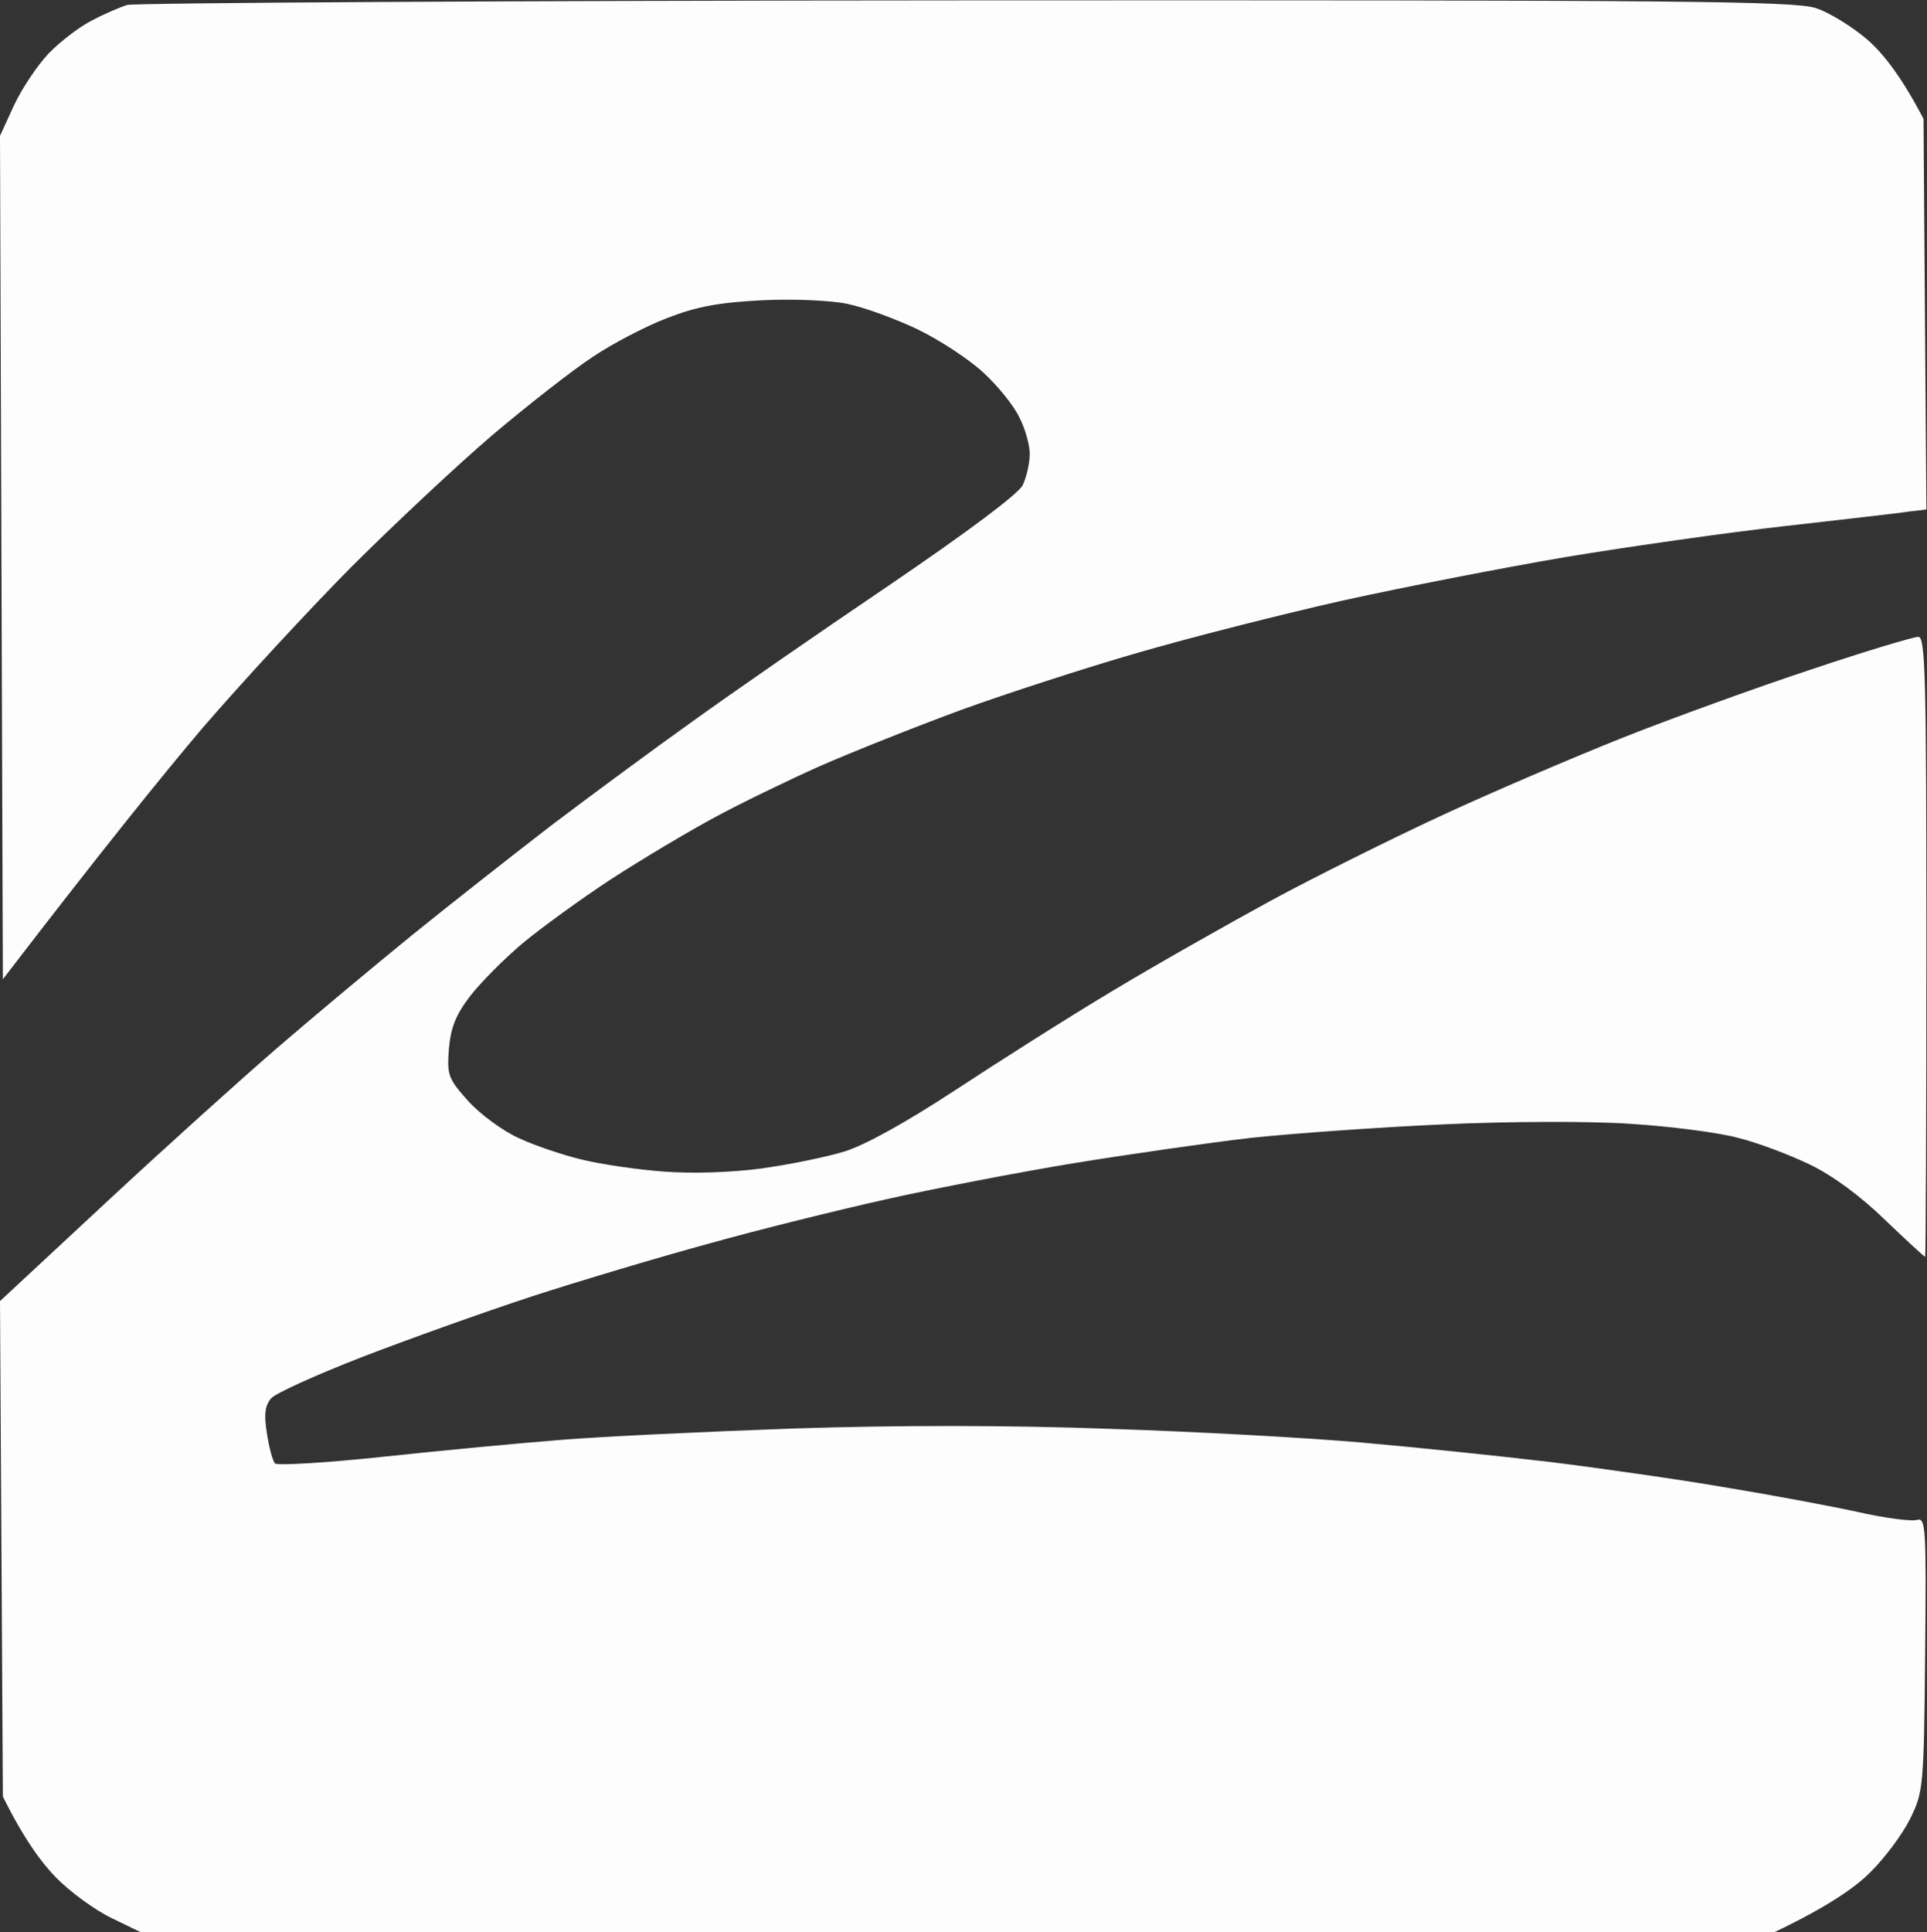
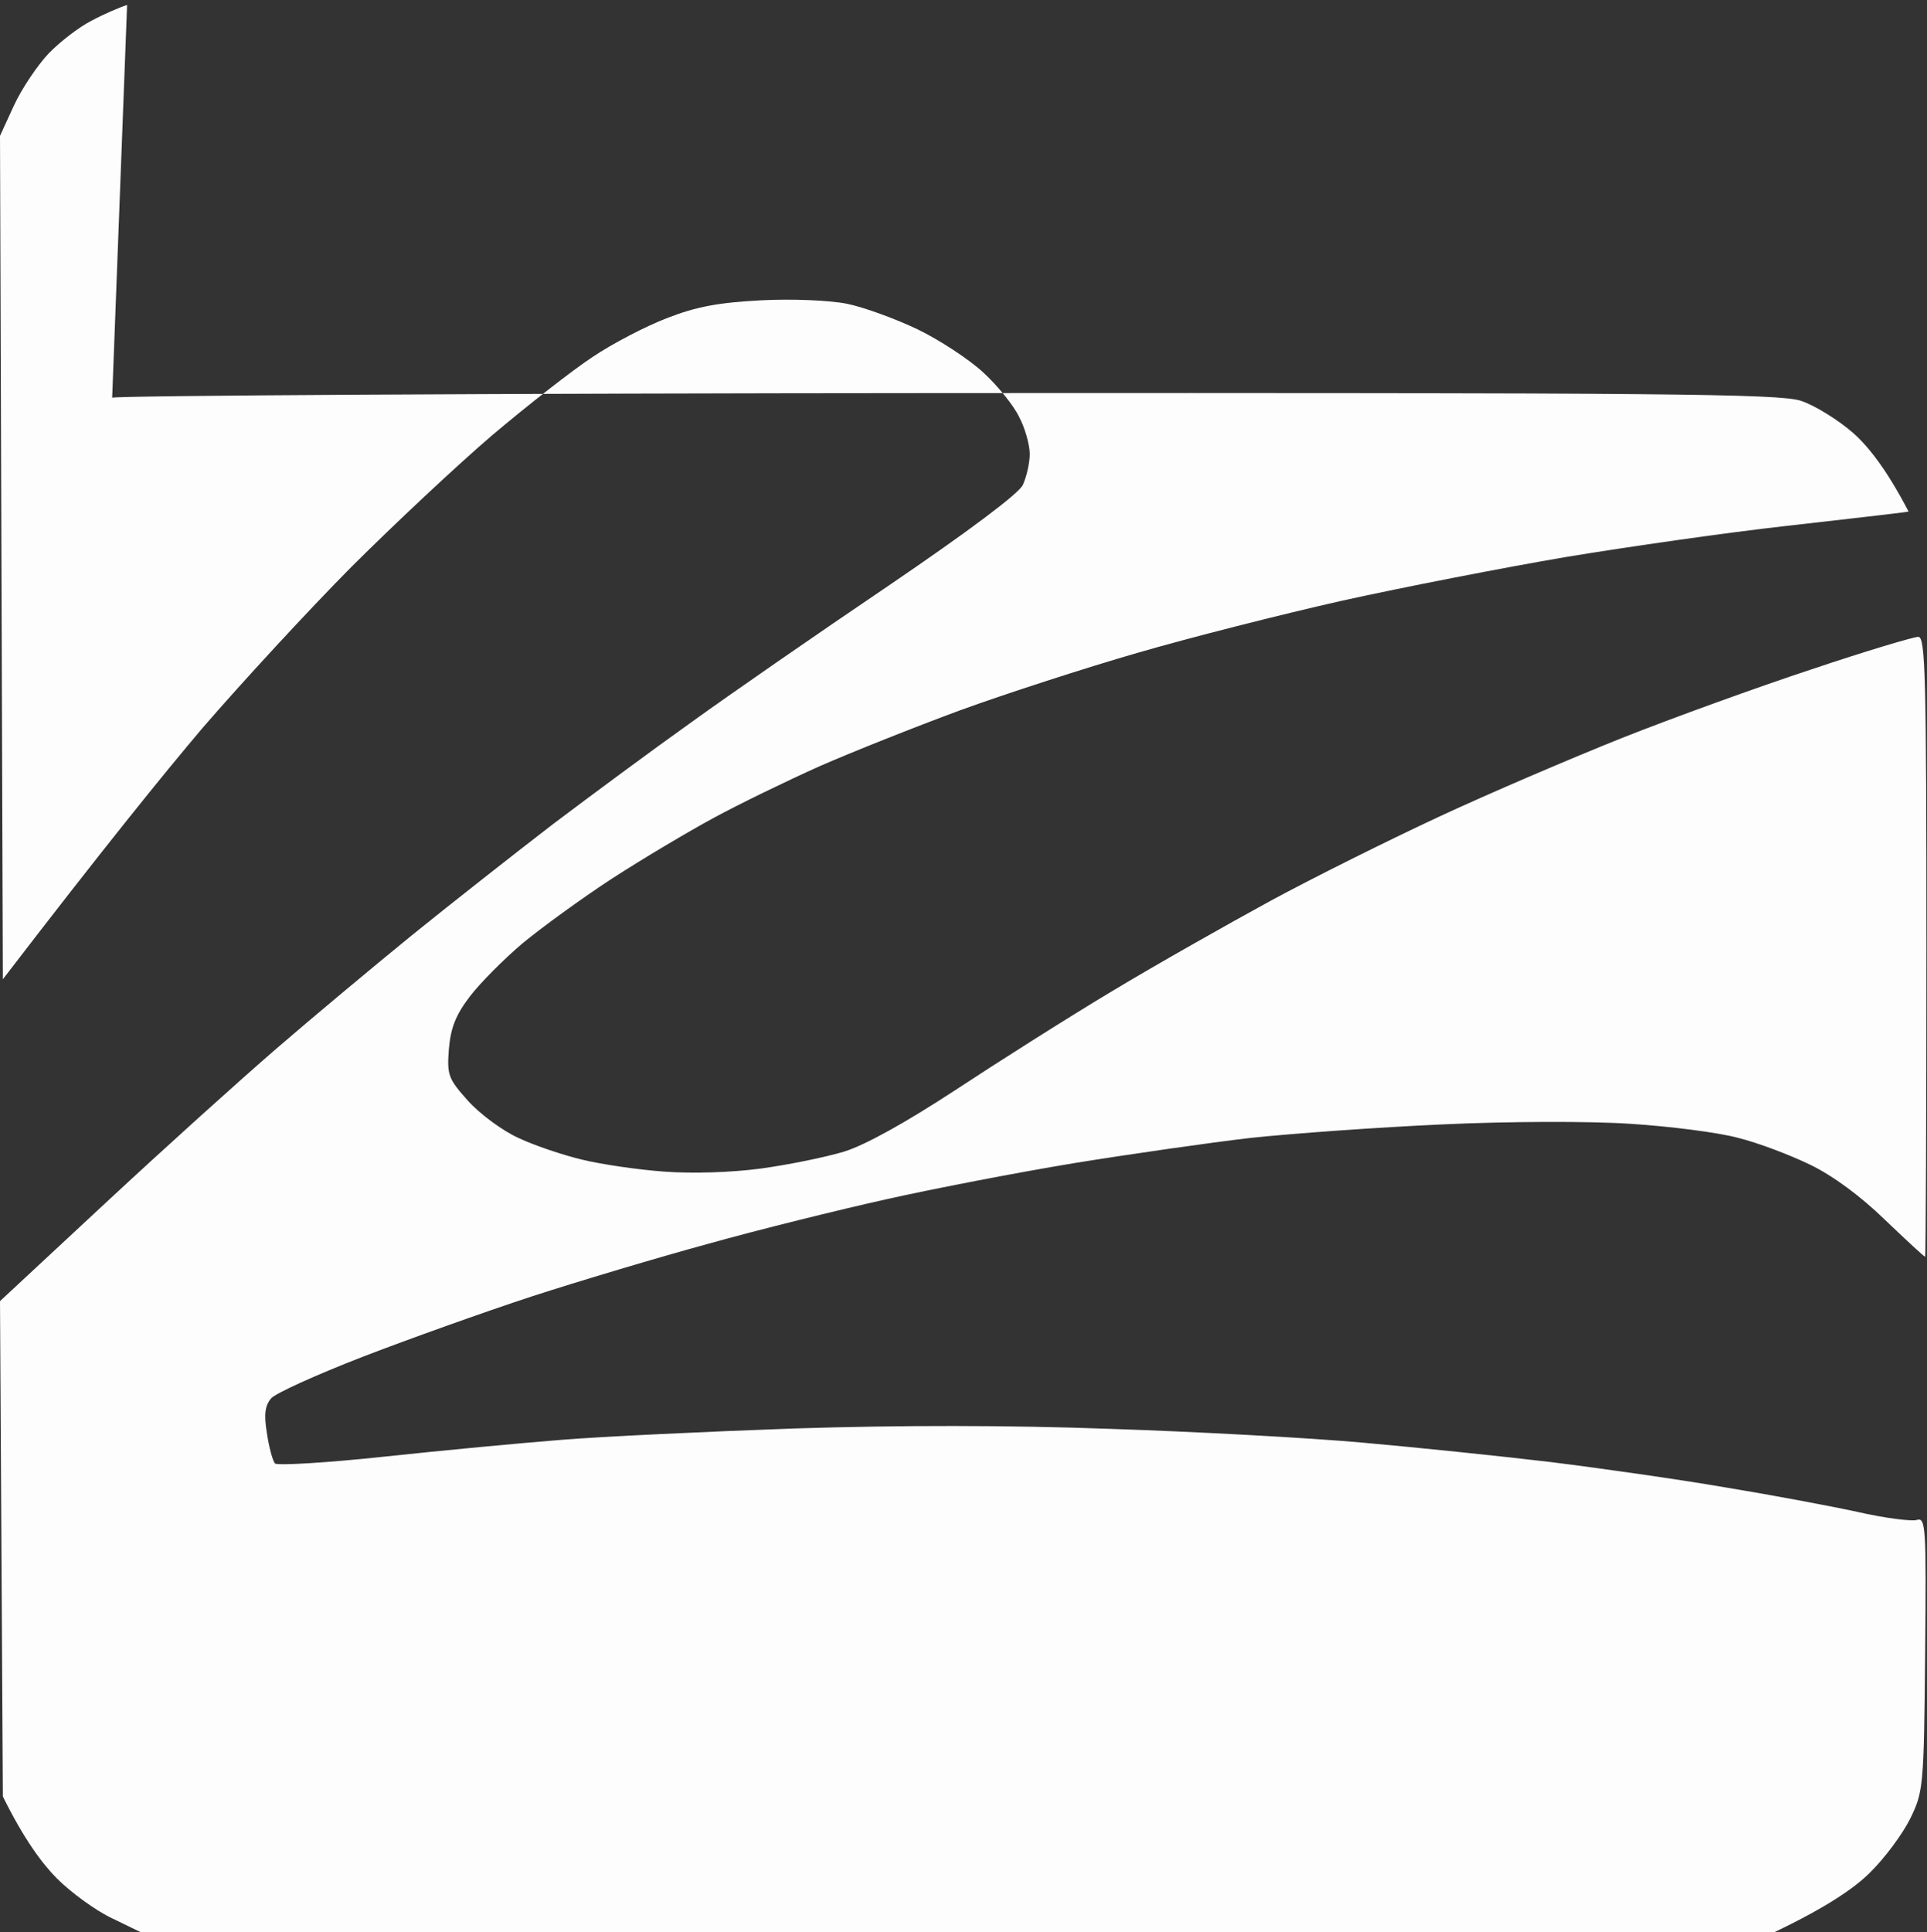
<svg xmlns="http://www.w3.org/2000/svg" version="1.2" viewBox="0 0 1548 1552" width="1548" height="1552">
  <rect x="0" y="0" width="1548" height="1552" fill="#333333" stroke="none" />
  <title>3883</title>
  <style>
		.s0 { fill: #fcfdfc } 
	</style>
  <g id="Background">
-     <path id="Path 0" class="s0" d="m102.1 4c-6.3 2-19.1 7.5-28.9 12.8-9.8 5-25.1 16.8-34.1 26.1-9 9.5-21.5 28.1-27.8 41.6l-11.3 24.6 2.3 677.4c80.2-104.5 129.1-164.9 160.4-201.8 31.6-36.6 85.3-94.8 119.6-129.4 34.4-34.3 85.3-82 113.4-106 28.3-23.9 64.1-51.9 80.2-62.5 15.8-10.7 42.9-24.8 59.9-31.3 23.8-9.3 41.6-12.5 75.7-14.3 24.9-1.3 55.2 0 69 2.8 13.3 2.7 38.8 12 56.6 20.5 17.6 8.5 41.4 24.1 52.7 34.6 11.3 10.3 24.3 26.3 28.8 35.6 4.8 9 8.6 22.6 8.6 29.9 0 7.5-2.6 18.5-5.6 25-3.5 7.1-43.6 37.1-107.8 80.8-56.4 38.1-127.3 87.2-157.9 109.3-30.6 21.8-80.8 58.9-111.4 82-30.3 23.3-81.4 63.4-113.3 89.2-31.8 25.9-80.7 66.7-108.8 91-28.3 24.4-89.8 79.8-136.9 123.6l-85.5 79.5 2.3 397.9c17 34.4 31.6 53.9 43.3 65.7 11.6 11.6 31.6 26.1 44.4 32.1l23.3 11.3h1311.8c43.2-20.6 65.2-36.1 77-47.9 11.8-11.5 26.3-31.1 32.4-43.4 10.5-21.5 11-25.3 12-132.1 1-103 0.5-110.1-6.8-107.8-4.2 1.2-25.8-1.5-47.6-6.5-22.1-4.8-70.2-13.8-106.8-19.8-36.6-6.3-99.8-15.3-140.2-20.3-40.4-4.8-108.3-11.8-151.2-15.6-42.8-3.8-133.9-8.8-202.3-11-81-3-169.5-3-253.5-0.3-70.9 2.5-154.9 6.5-186.8 9.1-31.8 2.5-95.8 8.5-142.4 13.5-46.4 5-86 7.3-88 5.5-1.8-2-4.8-12.8-6.5-24.3-2.5-15.3-1.5-22.3 3.5-28.1 3.5-4 36.6-19 73.5-33.3 36.6-14.1 97.5-35.9 135.6-48.4 37.9-12.3 101.8-31.4 142.2-42.4 40.3-11.3 104.3-27.1 142.4-35.6 37.8-8.5 105.8-21.6 151.2-29.1 45.1-7.3 109.3-16.5 142.1-20.3 33.1-3.5 102.1-8.5 153.5-10.8 53.1-2.5 118.6-2.7 151.2-0.5 31.8 2 70.9 7 86.7 11.3 16.1 4 41.9 13.8 57.9 21.6 18.1 8.7 40.6 25.3 59.9 44.1 17.3 16.5 31.6 29.8 32.4 29.8 0.5 0 1-112 1-248.9 0-218.4-0.8-249-6.5-249-3.8 0-42.4 11.5-85.8 26.1-43.4 14.3-111.8 39.1-152.2 55.1-40.3 16.1-106.5 44.4-146.9 63.2-40.4 18.8-101.3 49.1-135.6 67.7-34.1 18.6-91.3 50.9-126.7 72.2-35.6 21.3-92.5 57.4-126.8 80-39.4 25.8-72 43.9-88.8 49.1-14.8 4.5-44.9 10.6-66.7 13.6-23.8 3.2-55.4 4.2-77.9 2.5-20.9-1.5-50.2-5.8-65.5-9.5-15.3-3.6-38.3-11.3-51.1-17.3-13.1-5.8-31.4-19.4-40.9-29.9-16.1-18-17.1-20.8-15.5-41.9 1.5-17 5.5-27.3 17-42.3 8.3-10.8 27.3-29.9 42.1-42.4 15.1-12.5 47.2-35.9 71.7-51.9 24.4-15.8 61.5-37.9 82.3-49.1 20.8-11.3 58.6-29.6 84.5-41.2 25.5-11.2 76.7-31.6 113.3-45.1 36.6-13.3 100.8-34.1 142.4-46.1 41.6-12.1 115.6-30.9 164.5-41.9 48.9-10.8 129.9-26.6 180-35.1 50.1-8.3 129.4-19.6 175.8-24.8 46.3-5.3 91-10.3 99-11.6l14.3-1.7-2.3-313.7c-17.8-34.3-32.8-52.9-44.8-63.4-12.1-10.5-30.9-22.1-41.7-25.6-17.5-5.7-108.8-6.5-682.7-6.2-364.6 0.2-667.7 2-673.9 3.7z" />
+     <path id="Path 0" class="s0" d="m102.1 4c-6.3 2-19.1 7.5-28.9 12.8-9.8 5-25.1 16.8-34.1 26.1-9 9.5-21.5 28.1-27.8 41.6l-11.3 24.6 2.3 677.4c80.2-104.5 129.1-164.9 160.4-201.8 31.6-36.6 85.3-94.8 119.6-129.4 34.4-34.3 85.3-82 113.4-106 28.3-23.9 64.1-51.9 80.2-62.5 15.8-10.7 42.9-24.8 59.9-31.3 23.8-9.3 41.6-12.5 75.7-14.3 24.9-1.3 55.2 0 69 2.8 13.3 2.7 38.8 12 56.6 20.5 17.6 8.5 41.4 24.1 52.7 34.6 11.3 10.3 24.3 26.3 28.8 35.6 4.8 9 8.6 22.6 8.6 29.9 0 7.5-2.6 18.5-5.6 25-3.5 7.1-43.6 37.1-107.8 80.8-56.4 38.1-127.3 87.2-157.9 109.3-30.6 21.8-80.8 58.9-111.4 82-30.3 23.3-81.4 63.4-113.3 89.2-31.8 25.9-80.7 66.7-108.8 91-28.3 24.4-89.8 79.8-136.9 123.6l-85.5 79.5 2.3 397.9c17 34.4 31.6 53.9 43.3 65.7 11.6 11.6 31.6 26.1 44.4 32.1l23.3 11.3h1311.8c43.2-20.6 65.2-36.1 77-47.9 11.8-11.5 26.3-31.1 32.4-43.4 10.5-21.5 11-25.3 12-132.1 1-103 0.5-110.1-6.8-107.8-4.2 1.2-25.8-1.5-47.6-6.5-22.1-4.8-70.2-13.8-106.8-19.8-36.6-6.3-99.8-15.3-140.2-20.3-40.4-4.8-108.3-11.8-151.2-15.6-42.8-3.8-133.9-8.8-202.3-11-81-3-169.5-3-253.5-0.3-70.9 2.5-154.9 6.5-186.8 9.1-31.8 2.5-95.8 8.5-142.4 13.5-46.4 5-86 7.3-88 5.5-1.8-2-4.8-12.8-6.5-24.3-2.5-15.3-1.5-22.3 3.5-28.1 3.5-4 36.6-19 73.5-33.3 36.6-14.1 97.5-35.9 135.6-48.4 37.9-12.3 101.8-31.4 142.2-42.4 40.3-11.3 104.3-27.1 142.4-35.6 37.8-8.5 105.8-21.6 151.2-29.1 45.1-7.3 109.3-16.5 142.1-20.3 33.1-3.5 102.1-8.5 153.5-10.8 53.1-2.5 118.6-2.7 151.2-0.5 31.8 2 70.9 7 86.7 11.3 16.1 4 41.9 13.8 57.9 21.6 18.1 8.7 40.6 25.3 59.9 44.1 17.3 16.5 31.6 29.8 32.4 29.8 0.5 0 1-112 1-248.9 0-218.4-0.8-249-6.5-249-3.8 0-42.4 11.5-85.8 26.1-43.4 14.3-111.8 39.1-152.2 55.1-40.3 16.1-106.5 44.4-146.9 63.2-40.4 18.8-101.3 49.1-135.6 67.7-34.1 18.6-91.3 50.9-126.7 72.2-35.6 21.3-92.5 57.4-126.8 80-39.4 25.8-72 43.9-88.8 49.1-14.8 4.5-44.9 10.6-66.7 13.6-23.8 3.2-55.4 4.2-77.9 2.5-20.9-1.5-50.2-5.8-65.5-9.5-15.3-3.6-38.3-11.3-51.1-17.3-13.1-5.8-31.4-19.4-40.9-29.9-16.1-18-17.1-20.8-15.5-41.9 1.5-17 5.5-27.3 17-42.3 8.3-10.8 27.3-29.9 42.1-42.4 15.1-12.5 47.2-35.9 71.7-51.9 24.4-15.8 61.5-37.9 82.3-49.1 20.8-11.3 58.6-29.6 84.5-41.2 25.5-11.2 76.7-31.6 113.3-45.1 36.6-13.3 100.8-34.1 142.4-46.1 41.6-12.1 115.6-30.9 164.5-41.9 48.9-10.8 129.9-26.6 180-35.1 50.1-8.3 129.4-19.6 175.8-24.8 46.3-5.3 91-10.3 99-11.6c-17.8-34.3-32.8-52.9-44.8-63.4-12.1-10.5-30.9-22.1-41.7-25.6-17.5-5.7-108.8-6.5-682.7-6.2-364.6 0.2-667.7 2-673.9 3.7z" />
  </g>
</svg>